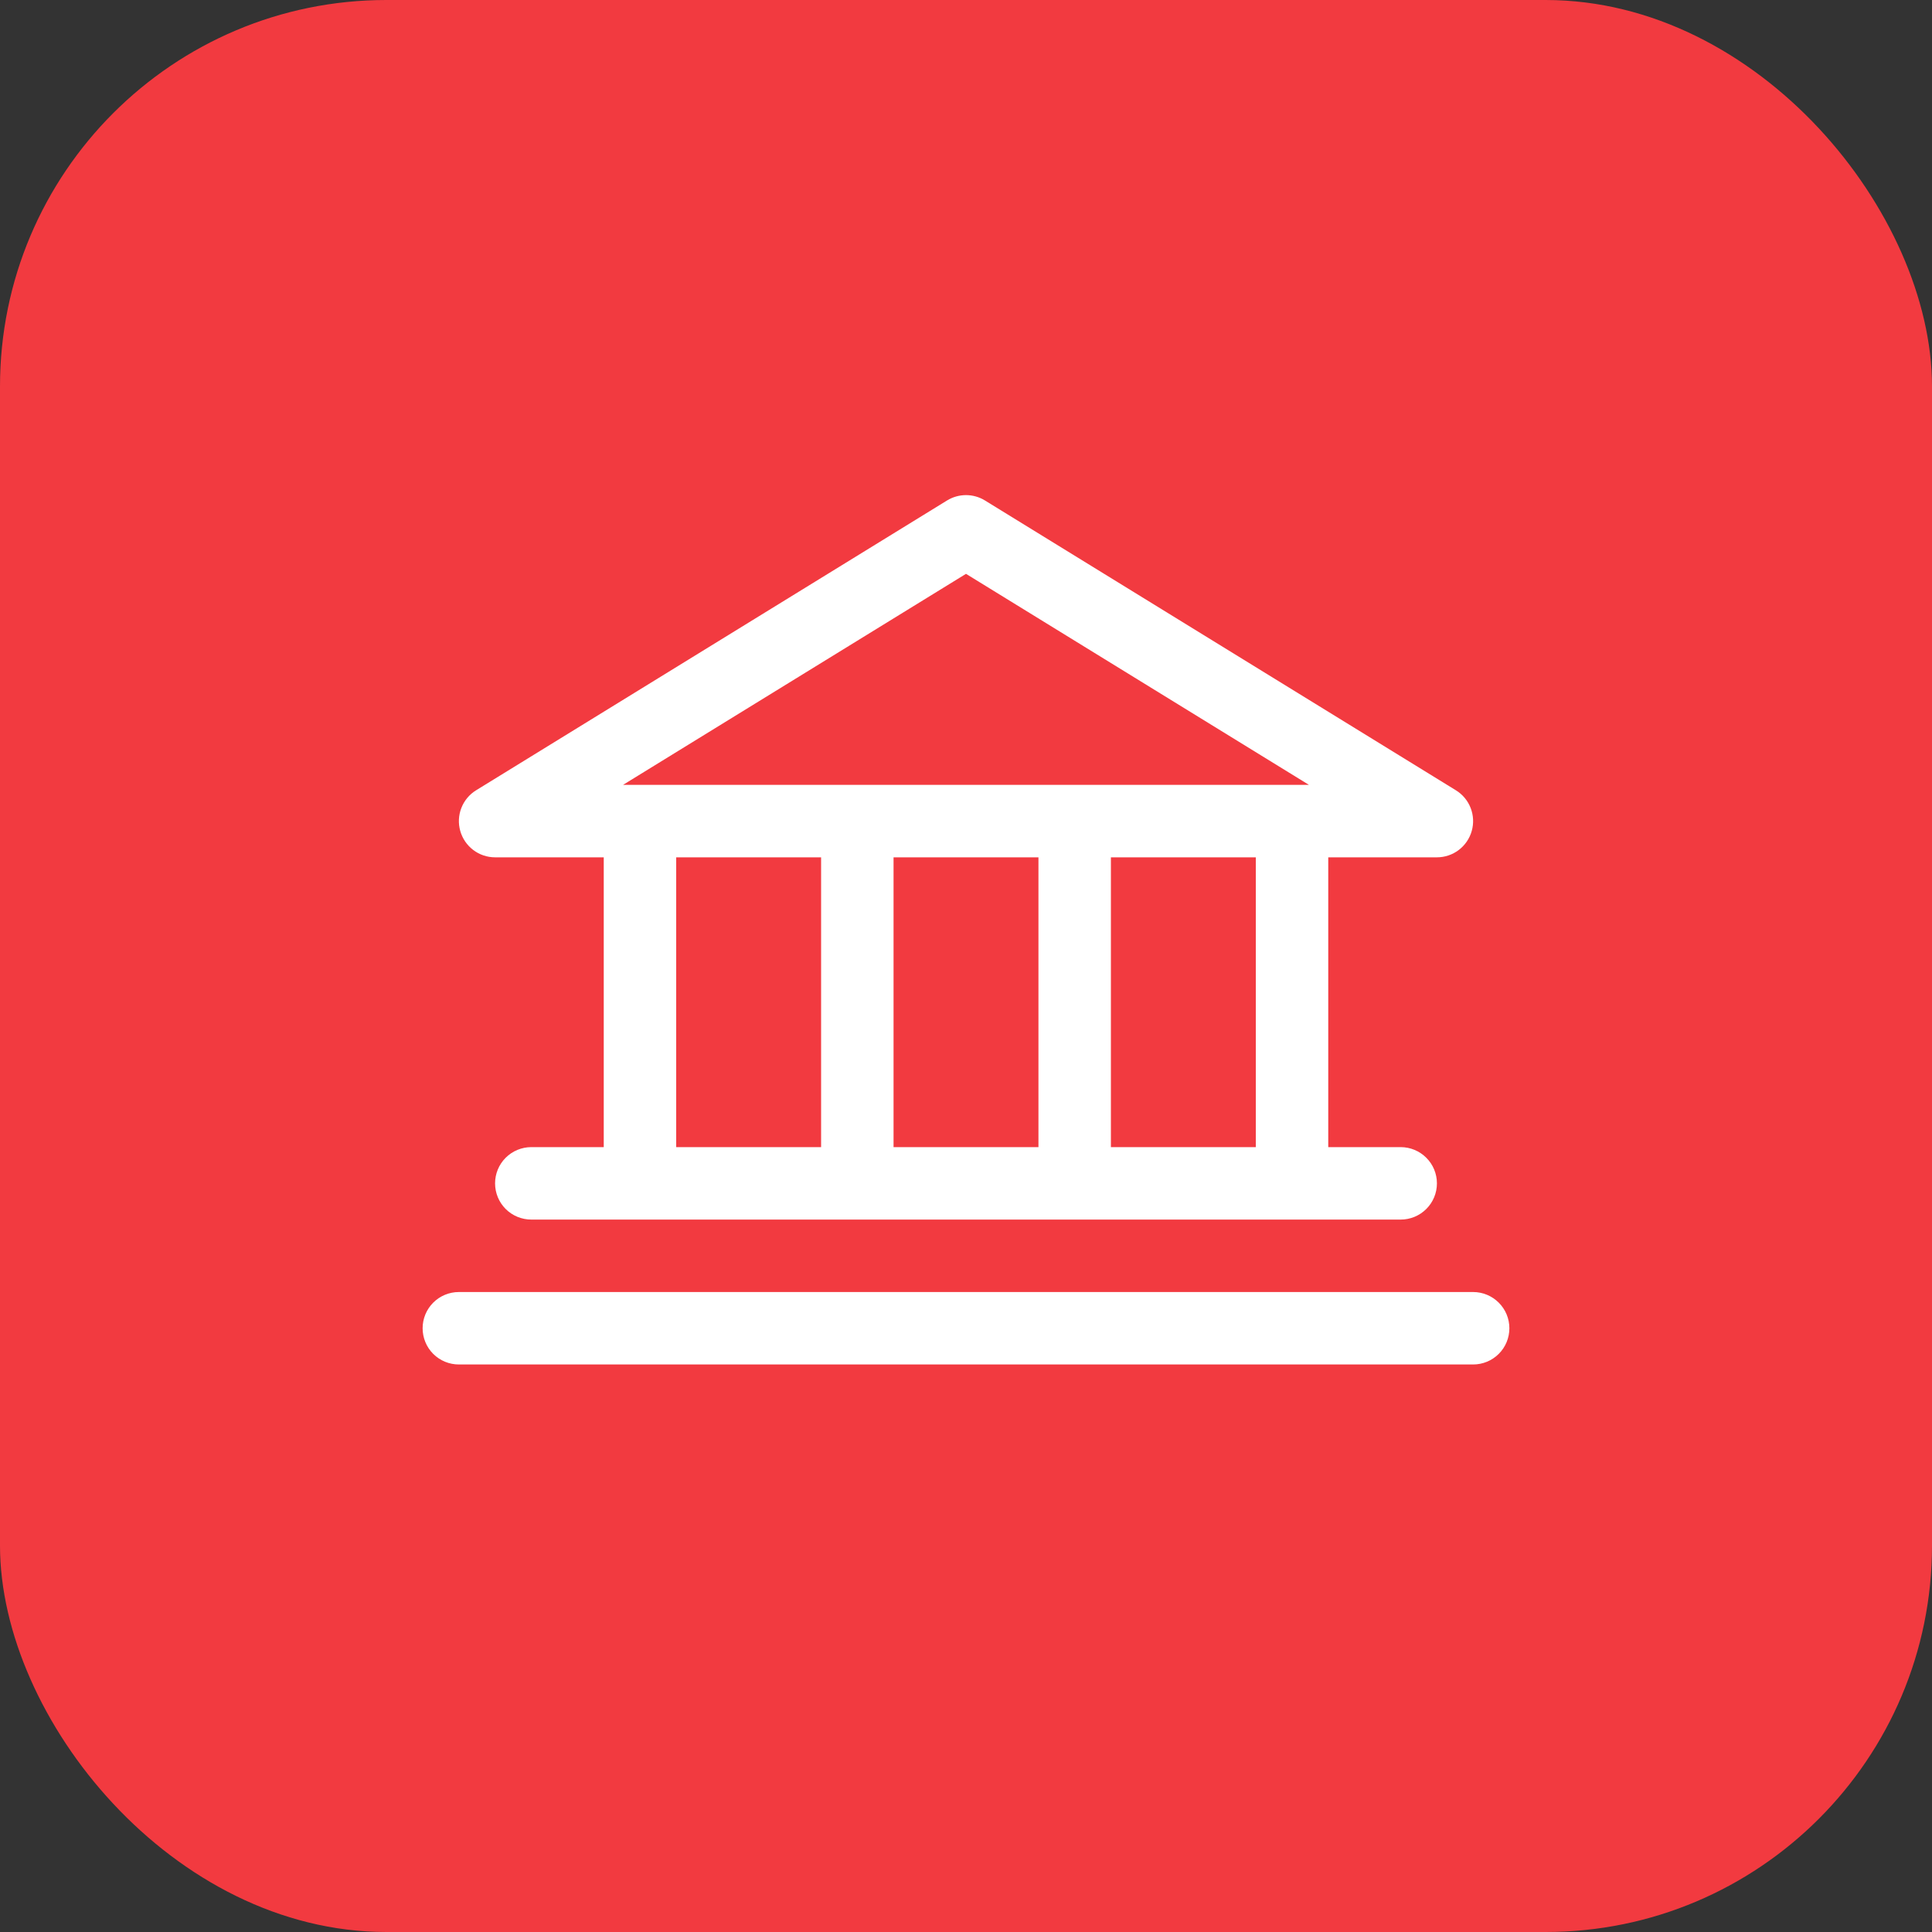
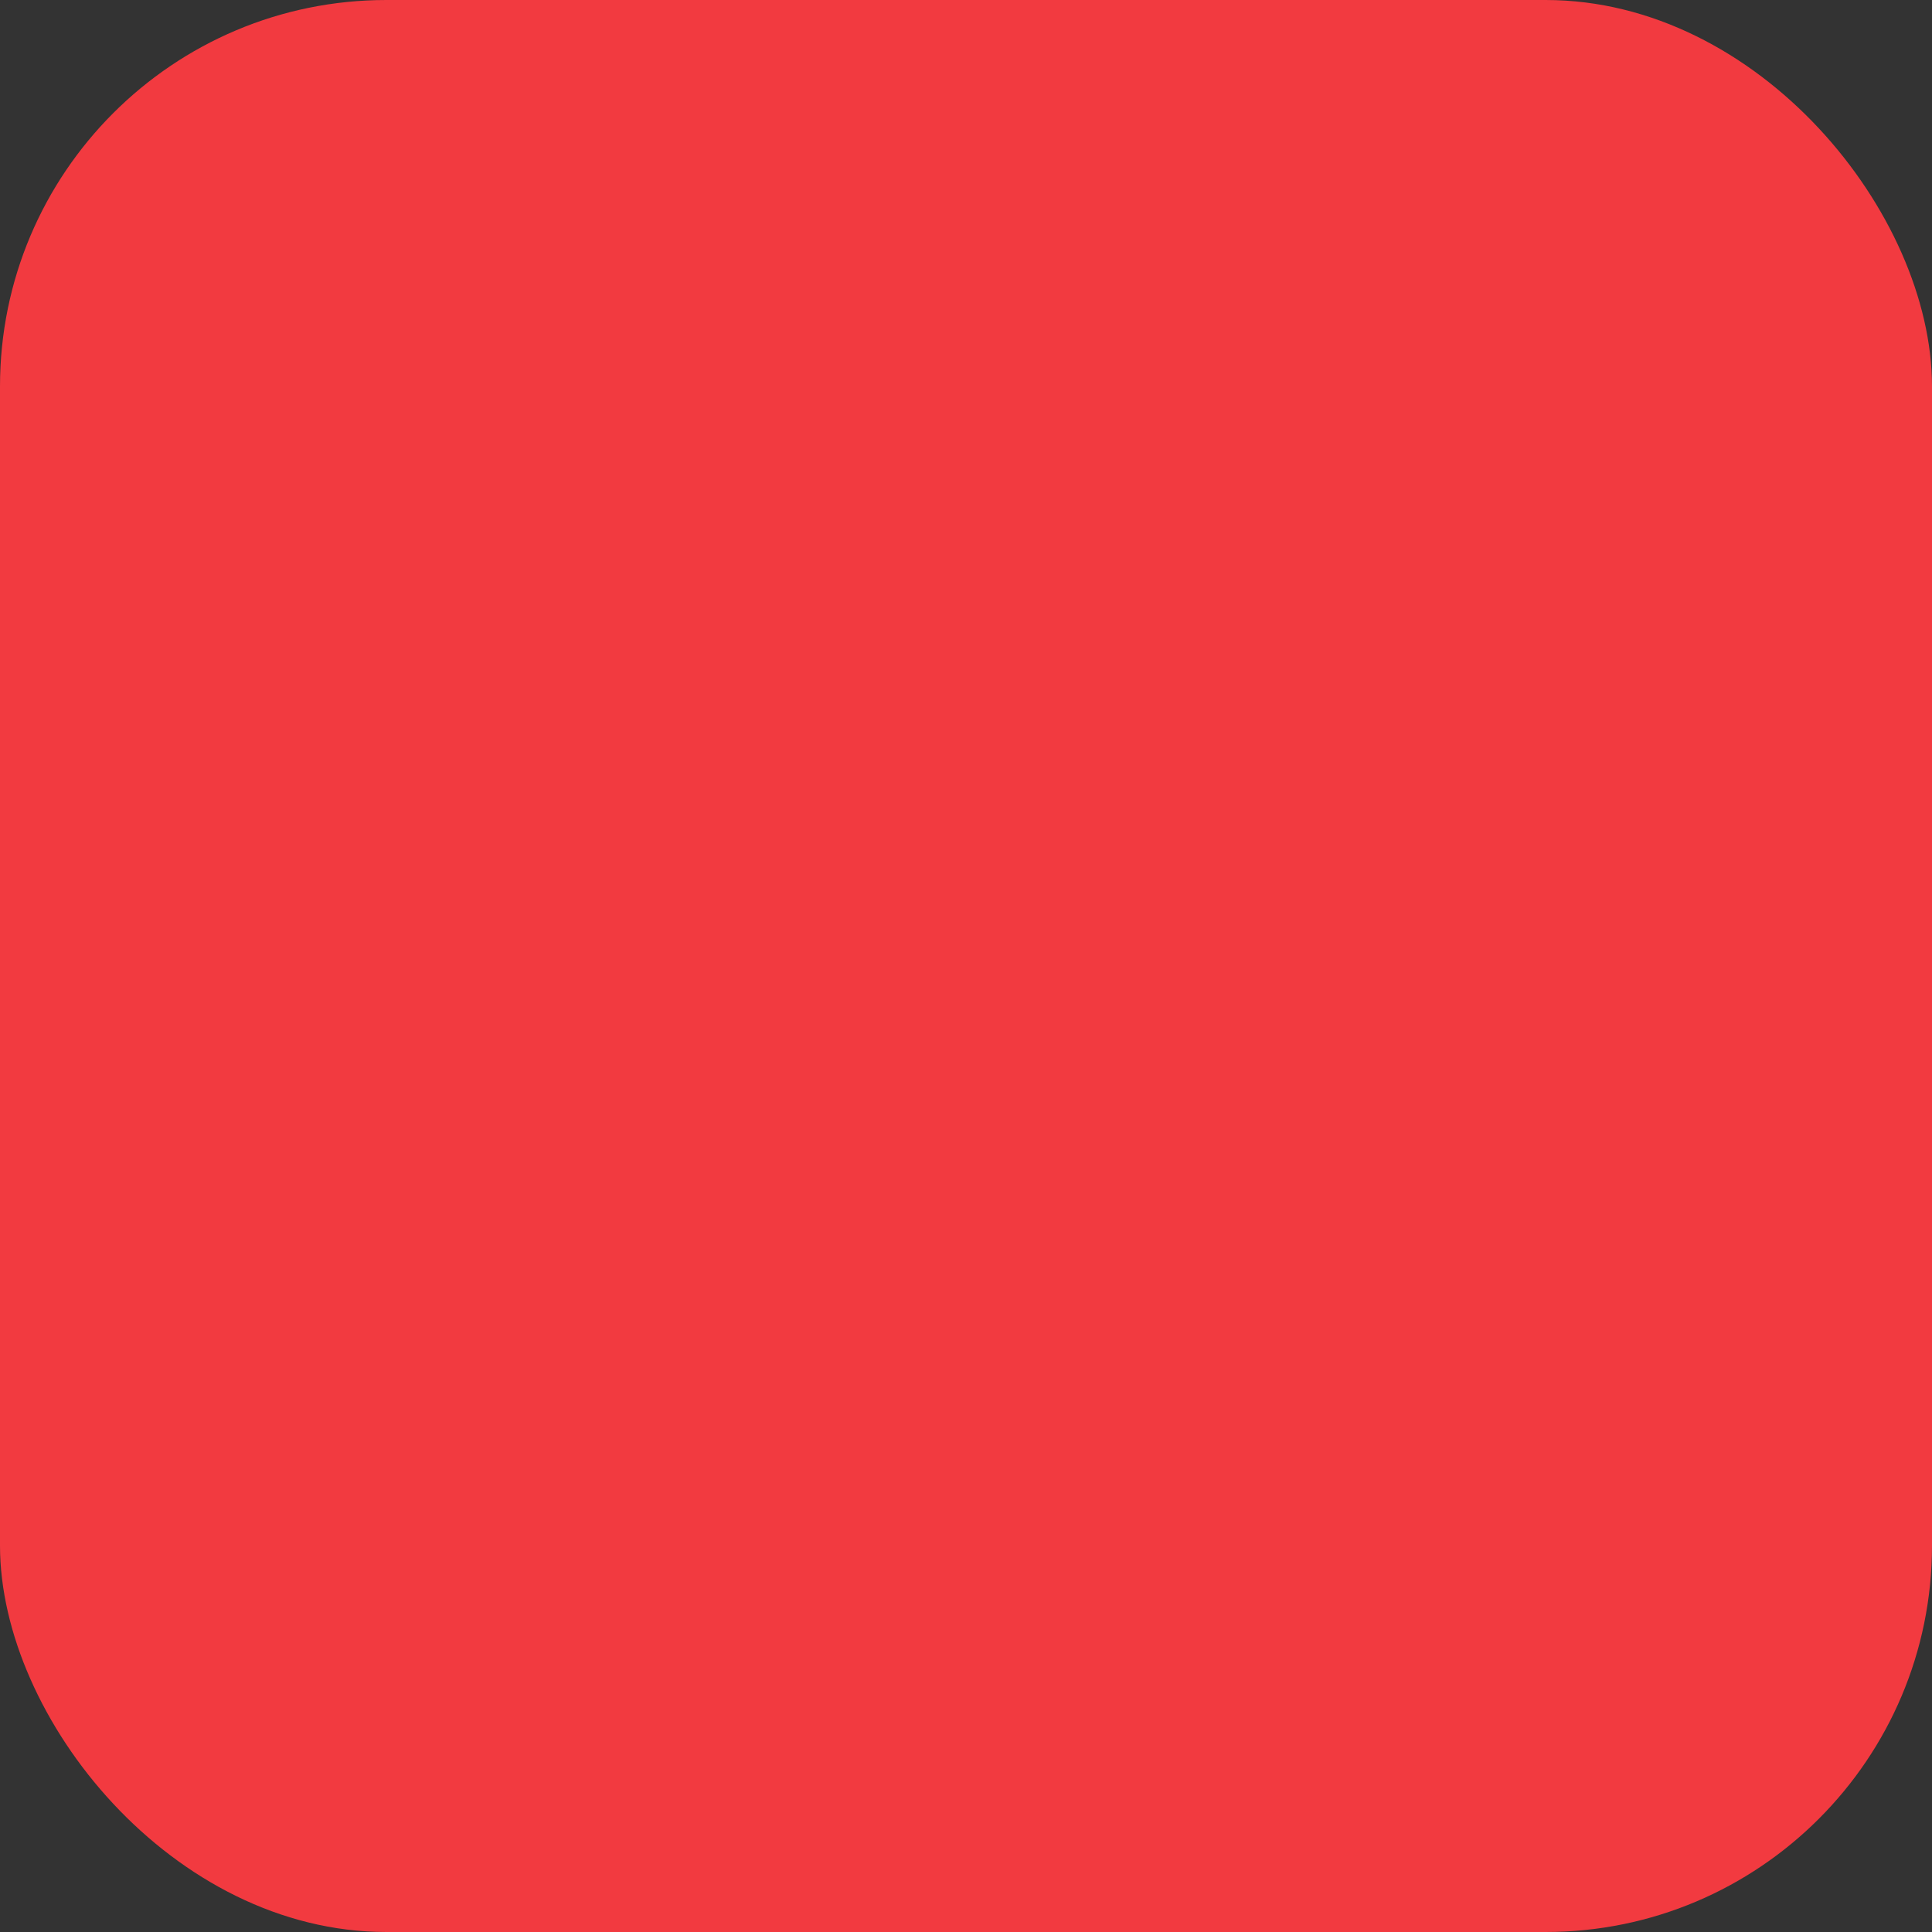
<svg xmlns="http://www.w3.org/2000/svg" width="60" height="60" viewBox="0 0 60 60" fill="none">
  <rect x="0" y="0" width="60" height="60" fill="#333333" stroke="none" />
  <rect width="60" height="60" rx="12" fill="#F23A40" />
-   <path d="M15.375 26.625H18.75V35.625H16.5C16.202 35.625 15.915 35.744 15.704 35.955C15.493 36.166 15.375 36.452 15.375 36.75C15.375 37.049 15.493 37.335 15.704 37.546C15.915 37.757 16.202 37.875 16.5 37.875H43.5C43.798 37.875 44.084 37.757 44.295 37.546C44.507 37.335 44.625 37.049 44.625 36.75C44.625 36.452 44.507 36.166 44.295 35.955C44.084 35.744 43.798 35.625 43.5 35.625H41.25V26.625H44.625C44.87 26.625 45.108 26.545 45.303 26.397C45.498 26.249 45.64 26.042 45.706 25.806C45.773 25.571 45.761 25.32 45.672 25.092C45.583 24.864 45.423 24.671 45.214 24.543L30.589 15.543C30.412 15.434 30.208 15.376 30 15.376C29.792 15.376 29.588 15.434 29.411 15.543L14.786 24.543C14.577 24.671 14.417 24.864 14.328 25.092C14.239 25.32 14.227 25.571 14.294 25.806C14.36 26.042 14.502 26.249 14.697 26.397C14.892 26.545 15.13 26.625 15.375 26.625ZM21 26.625H25.5V35.625H21V26.625ZM32.25 26.625V35.625H27.75V26.625H32.25ZM39 35.625H34.5V26.625H39V35.625ZM30 17.821L40.651 24.375H19.349L30 17.821ZM46.875 41.25C46.875 41.549 46.757 41.835 46.545 42.046C46.334 42.257 46.048 42.375 45.75 42.375H14.25C13.952 42.375 13.665 42.257 13.454 42.046C13.243 41.835 13.125 41.549 13.125 41.25C13.125 40.952 13.243 40.666 13.454 40.455C13.665 40.244 13.952 40.125 14.25 40.125H45.75C46.048 40.125 46.334 40.244 46.545 40.455C46.757 40.666 46.875 40.952 46.875 41.25Z" fill="white" />
</svg>